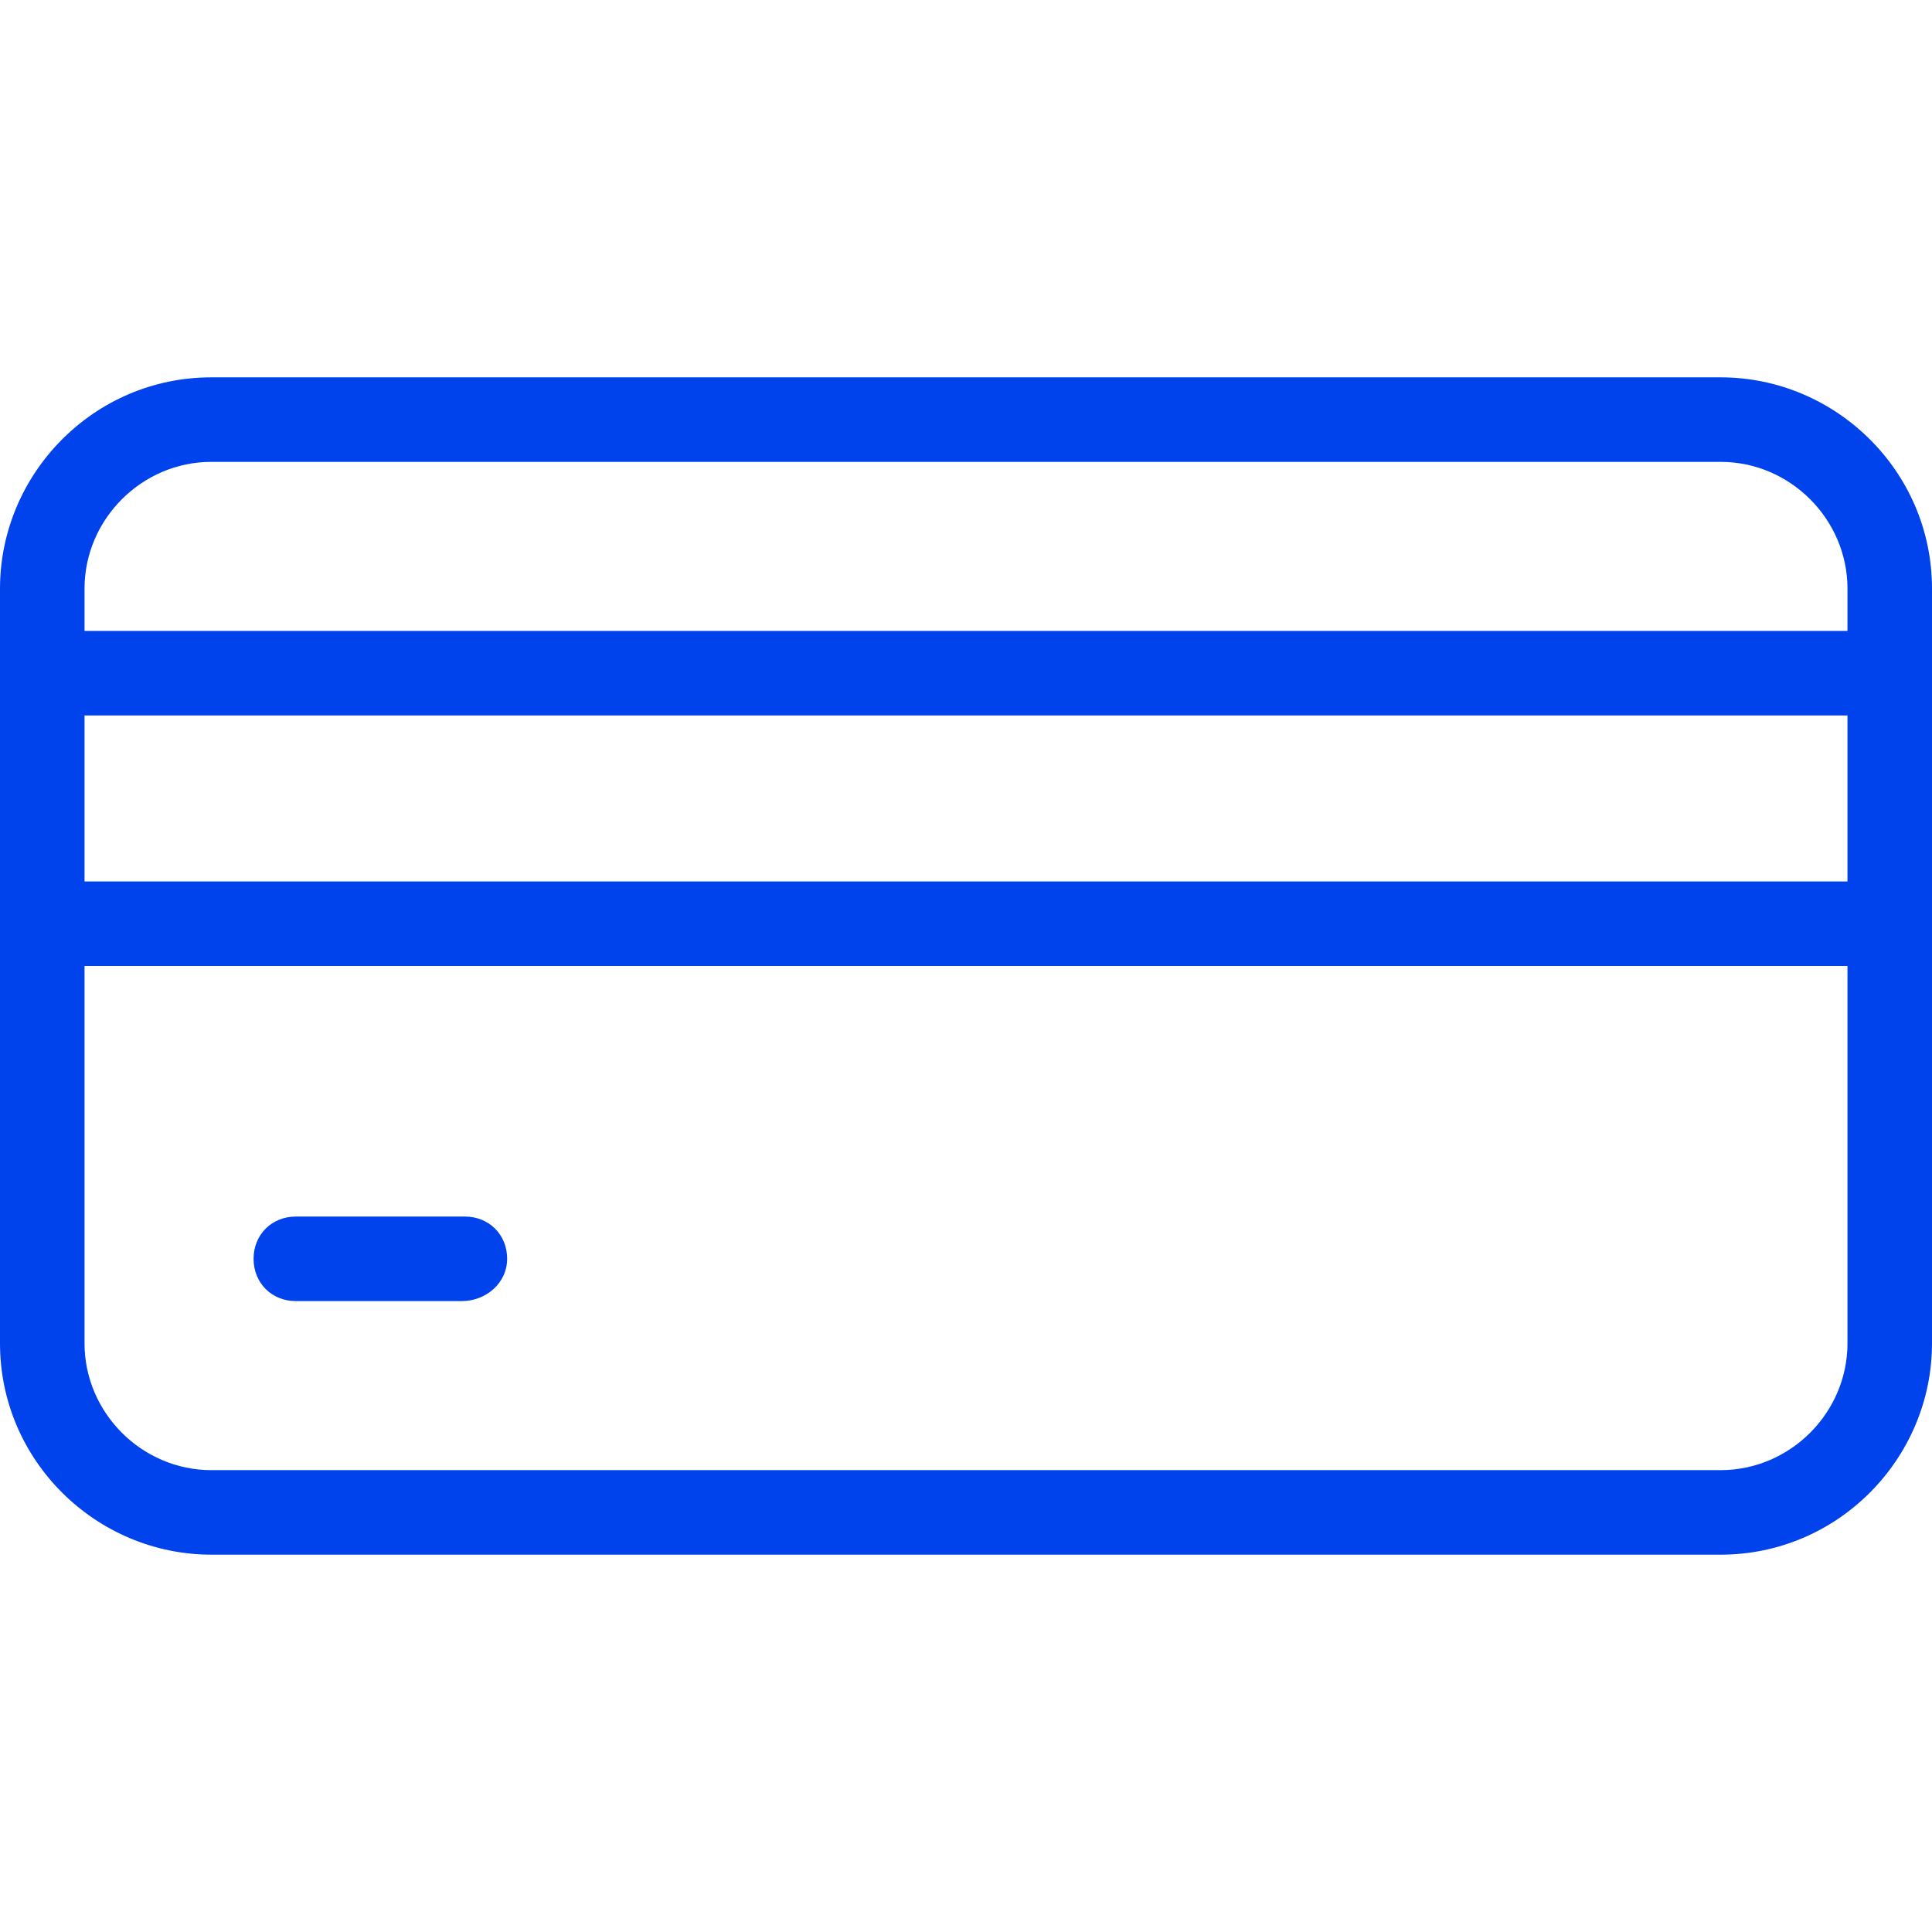
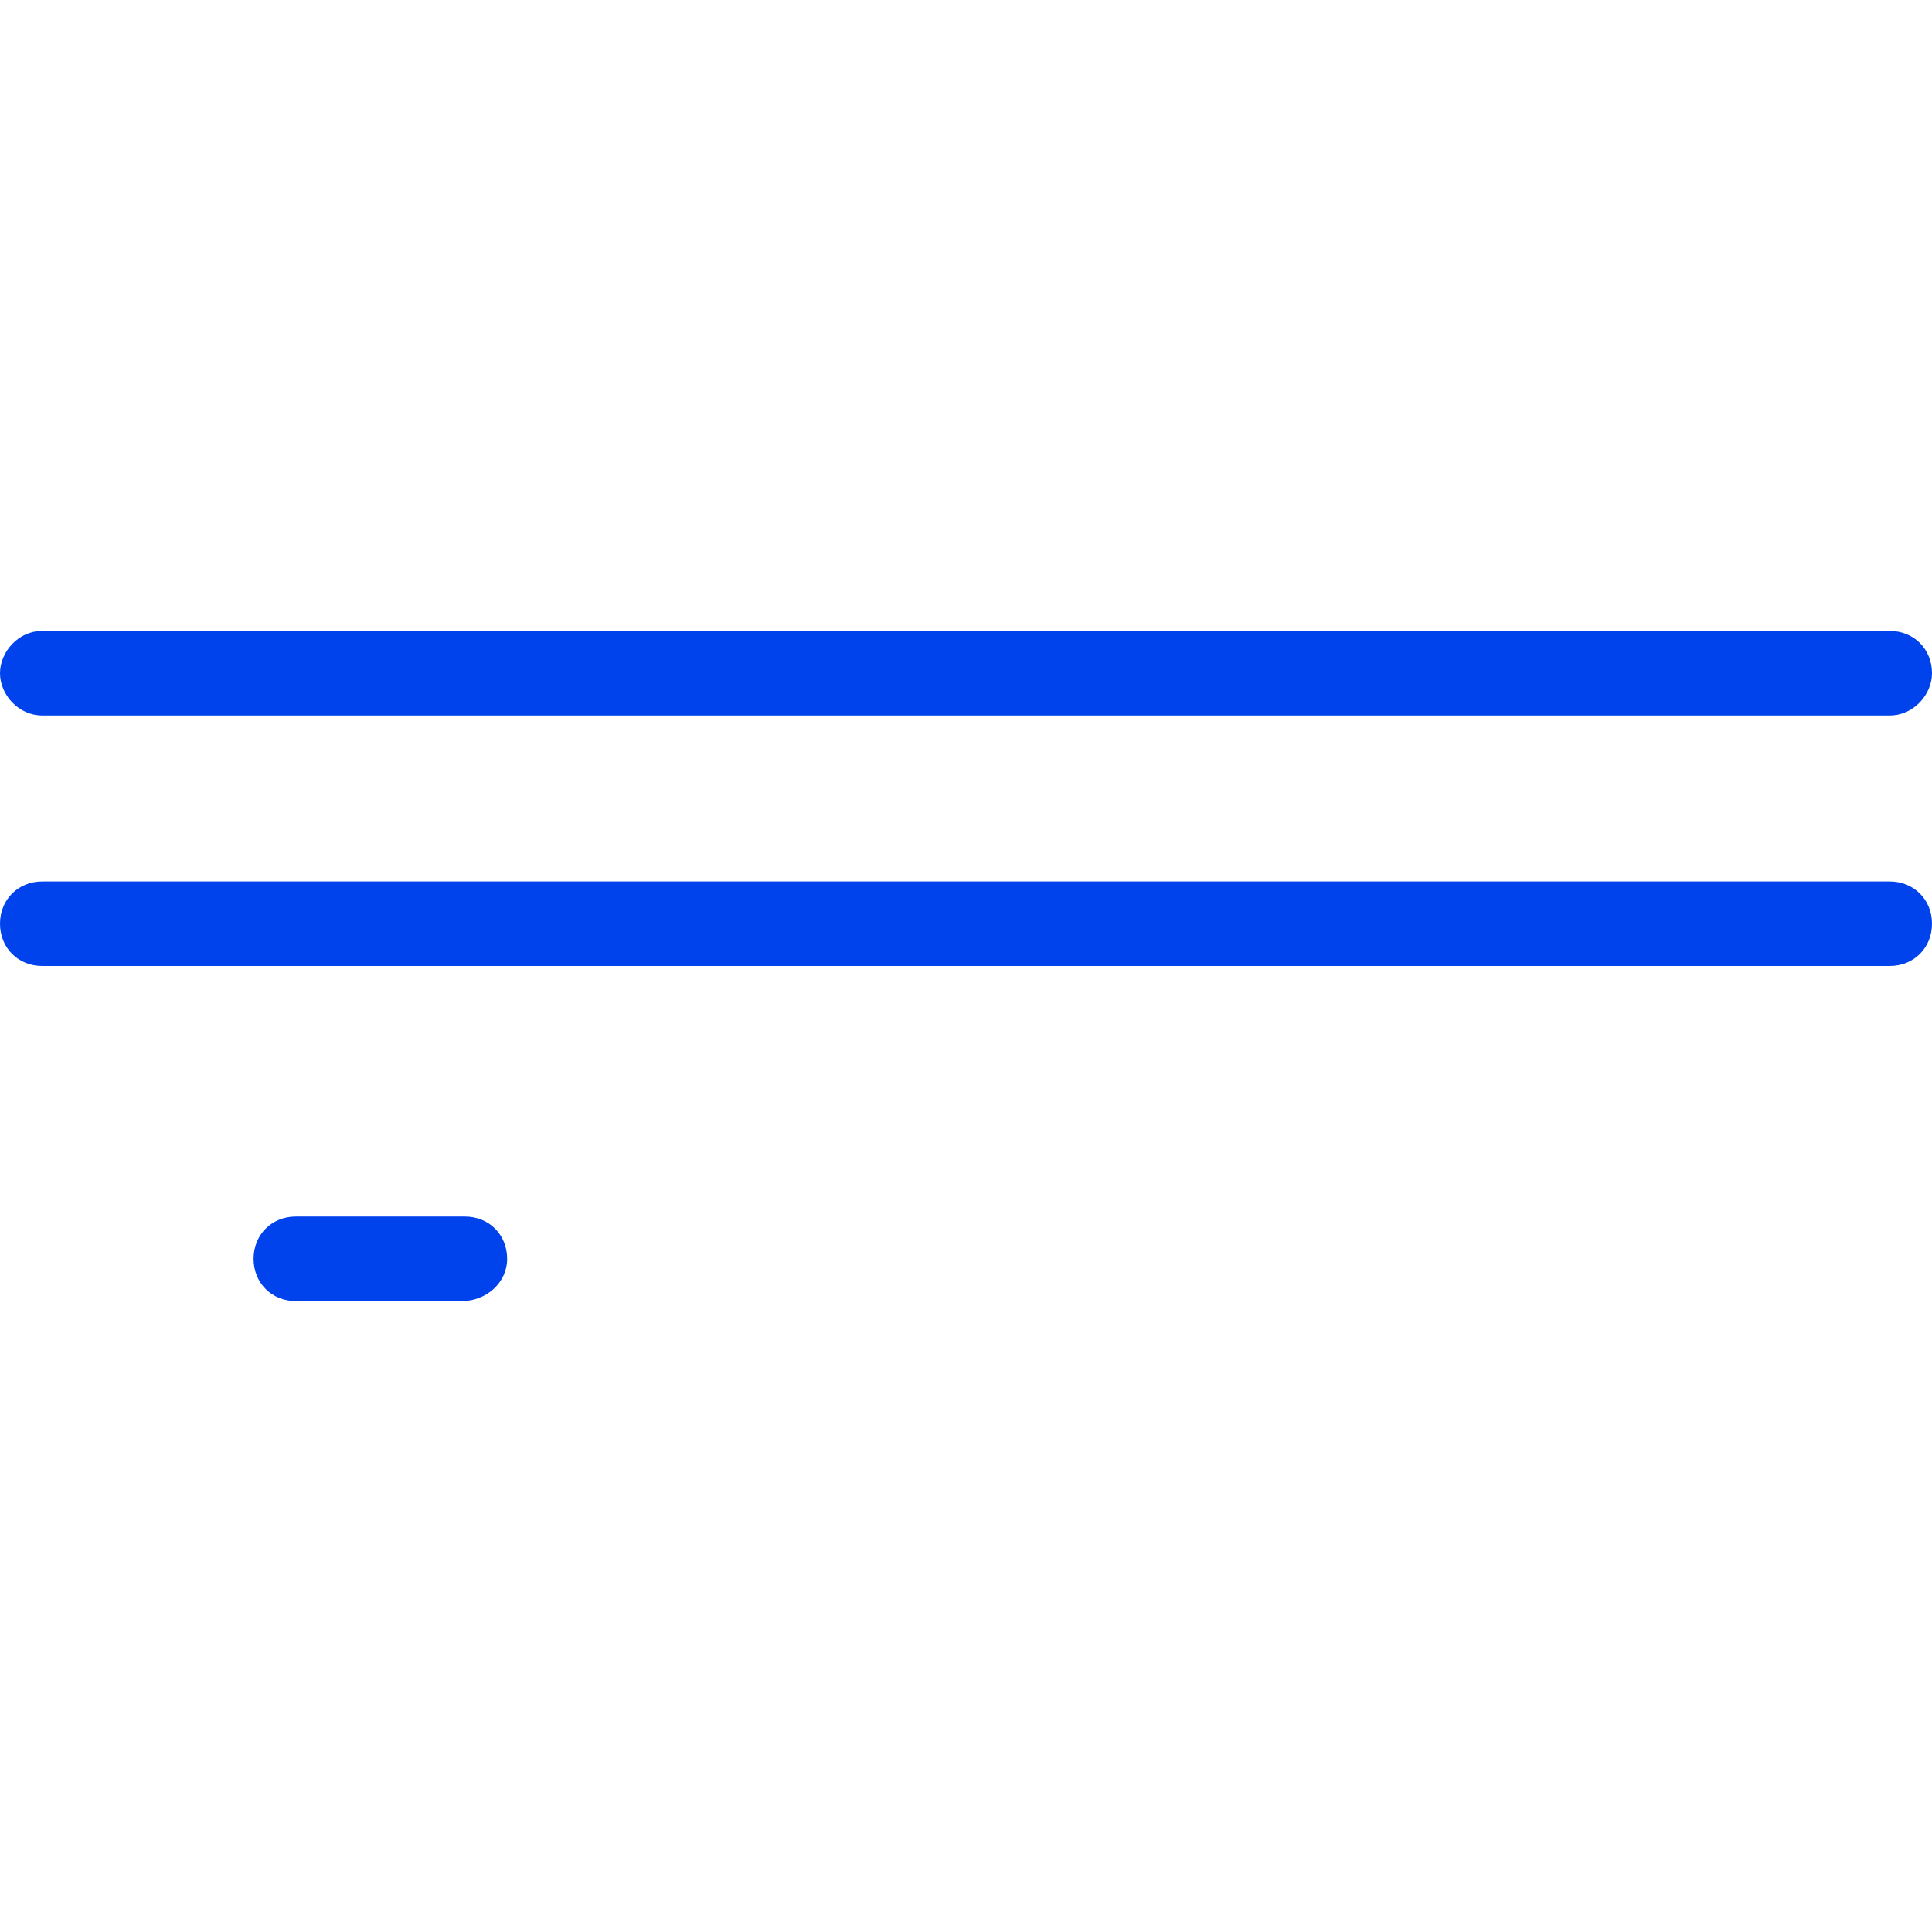
<svg xmlns="http://www.w3.org/2000/svg" xml:space="preserve" id="art" x="0" y="0" style="enable-background:new 0 0 64 64" version="1.1" viewBox="0 0 64 64">
  <style>.st0{fill-rule:evenodd;clip-rule:evenodd;fill:#0043ed}</style>
  <switch>
    <g>
-       <path d="M64 44.5c0 3.8-3.1 7-7 7H7c-3.8 0-7-3.1-7-7v-25c0-3.8 3.1-7 7-7h50c3.8 0 7 3.1 7 7v25zM7 15.3c-2.3 0-4.2 1.9-4.2 4.2v25c0 2.3 1.9 4.2 4.2 4.2h50c2.3 0 4.2-1.9 4.2-4.2v-25c0-2.3-1.9-4.2-4.2-4.2H7z" class="st0" />
      <path d="M62.6 23.7H1.4C.6 23.7 0 23 0 22.3s.6-1.4 1.4-1.4h61.2c.8 0 1.4.6 1.4 1.4 0 .7-.6 1.4-1.4 1.4zM62.6 32H1.4C.6 32 0 31.4 0 30.6s.6-1.4 1.4-1.4h61.2c.8 0 1.4.6 1.4 1.4 0 .8-.6 1.4-1.4 1.4zM15.3 43.1H9.8c-.8 0-1.4-.6-1.4-1.4s.6-1.4 1.4-1.4h5.6c.8 0 1.4.6 1.4 1.4s-.7 1.4-1.5 1.4z" class="st0" />
    </g>
  </switch>
</svg>